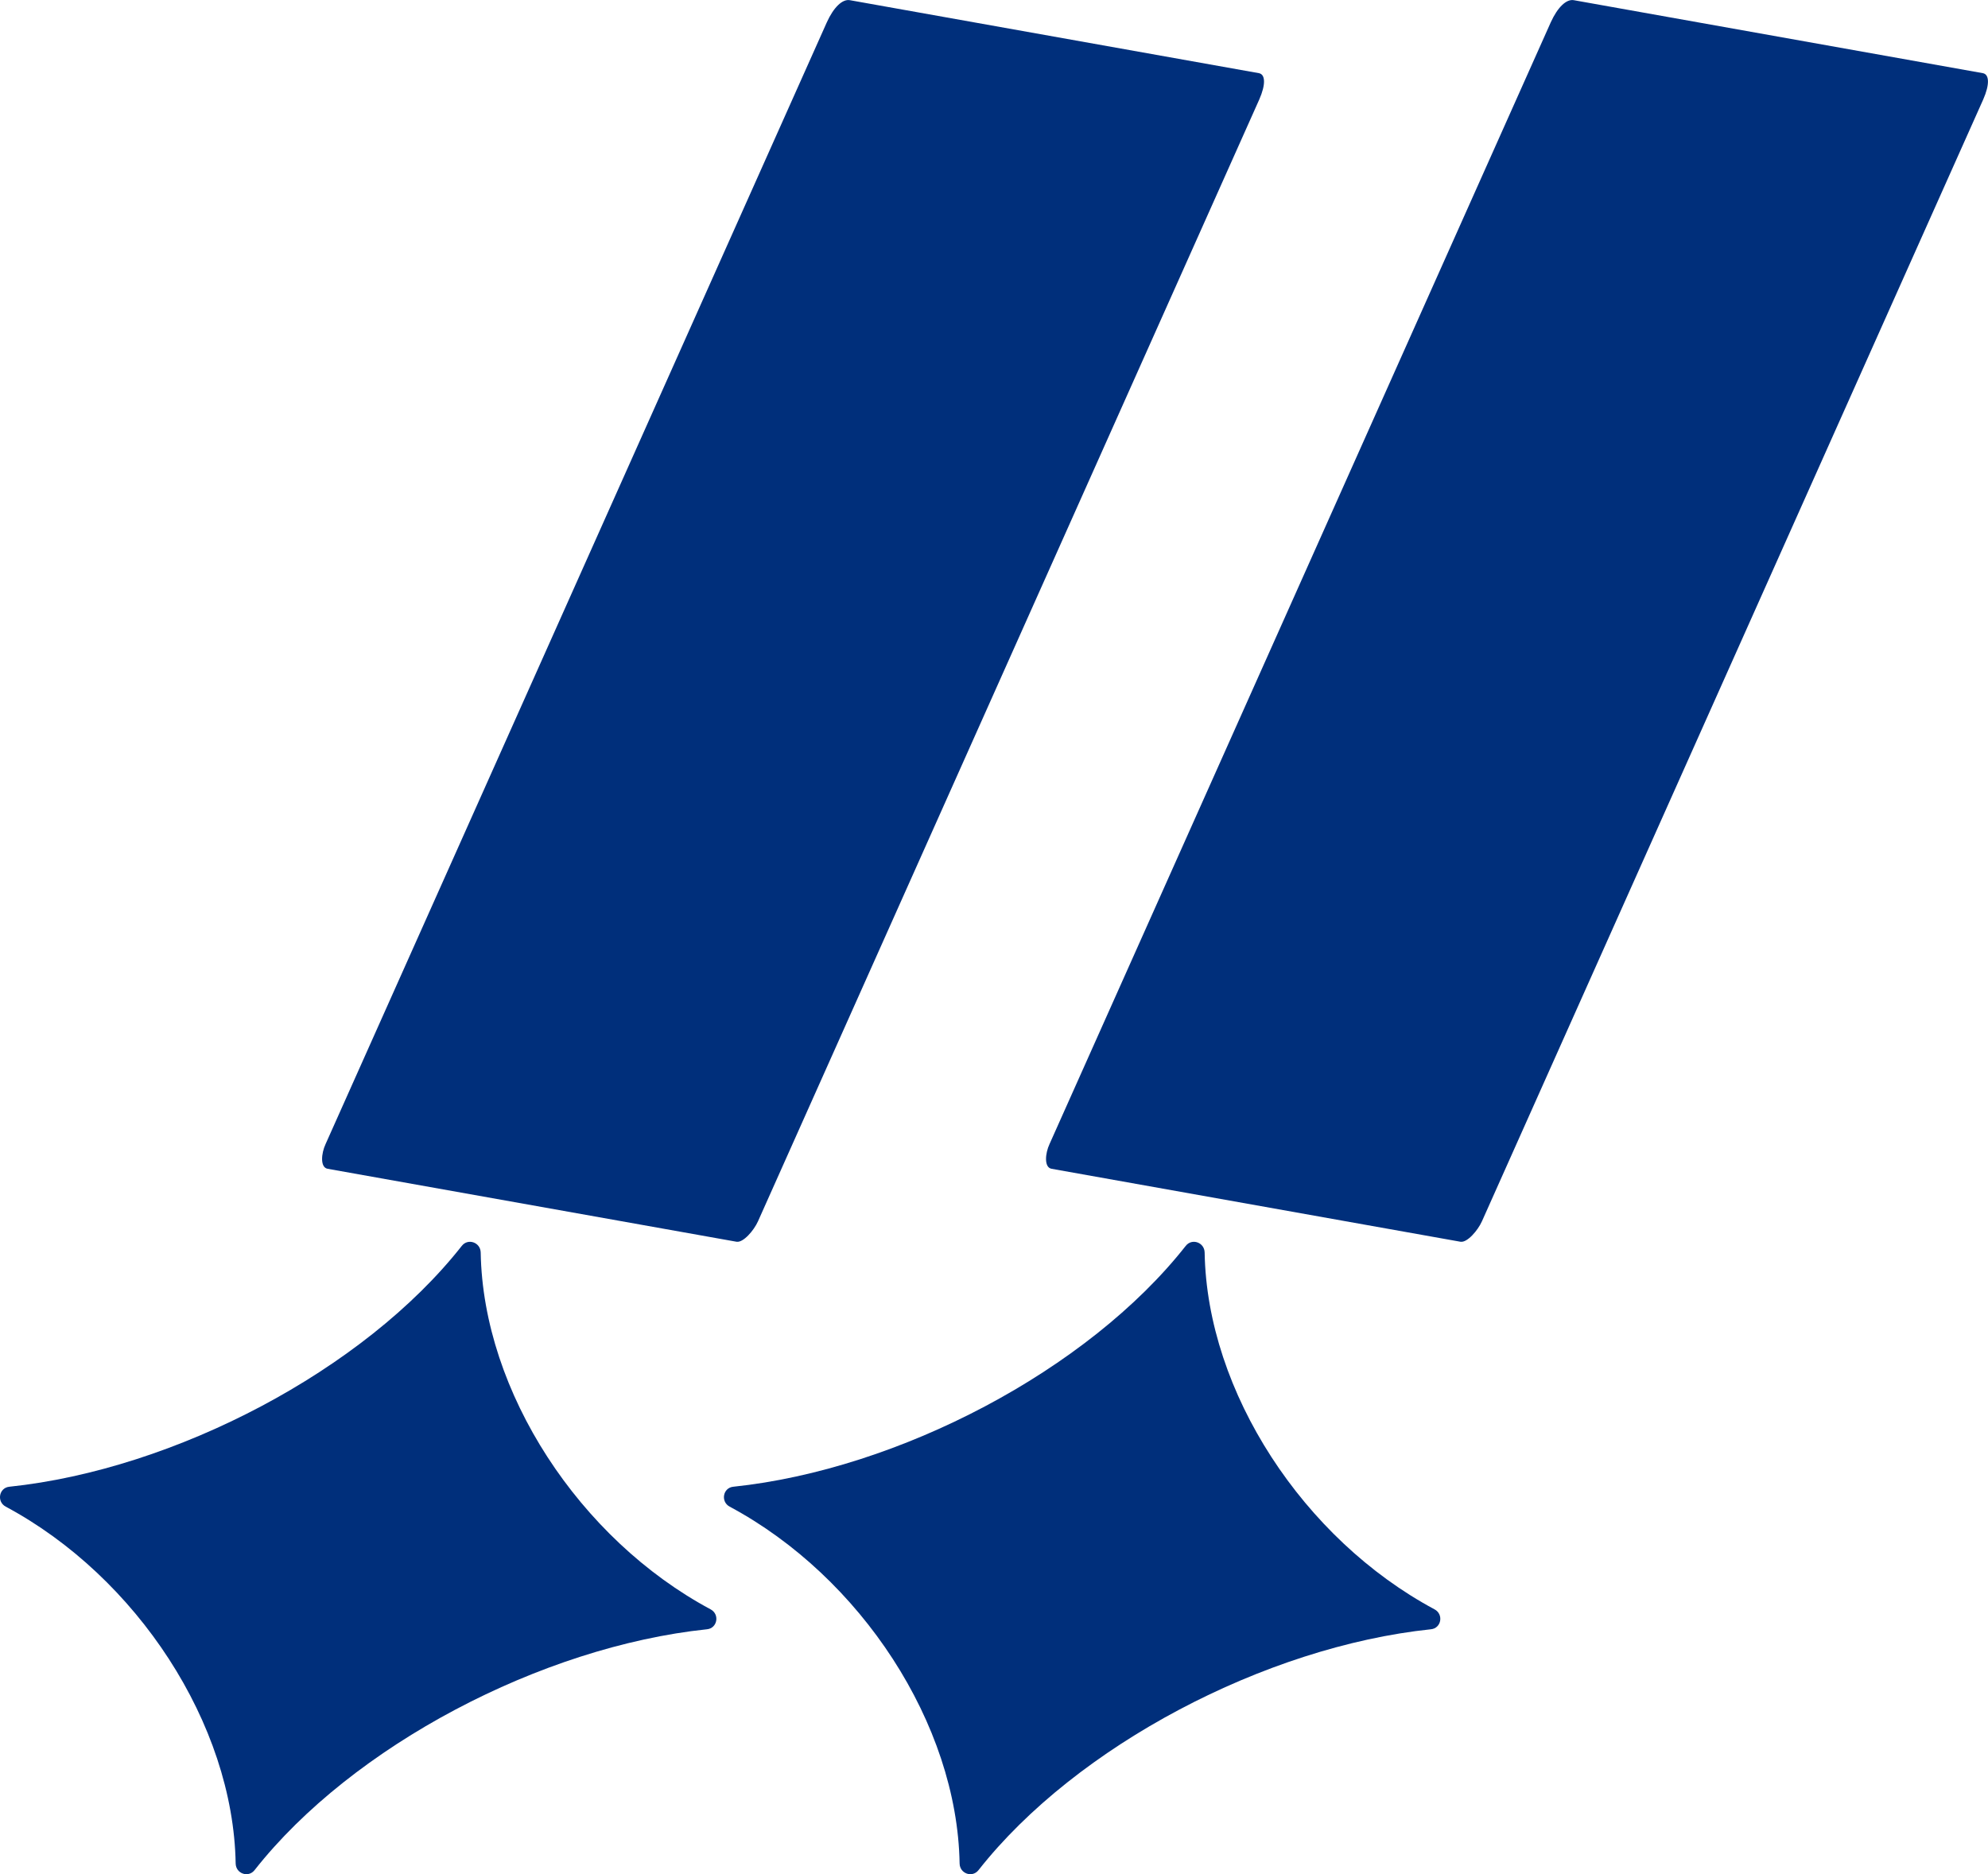
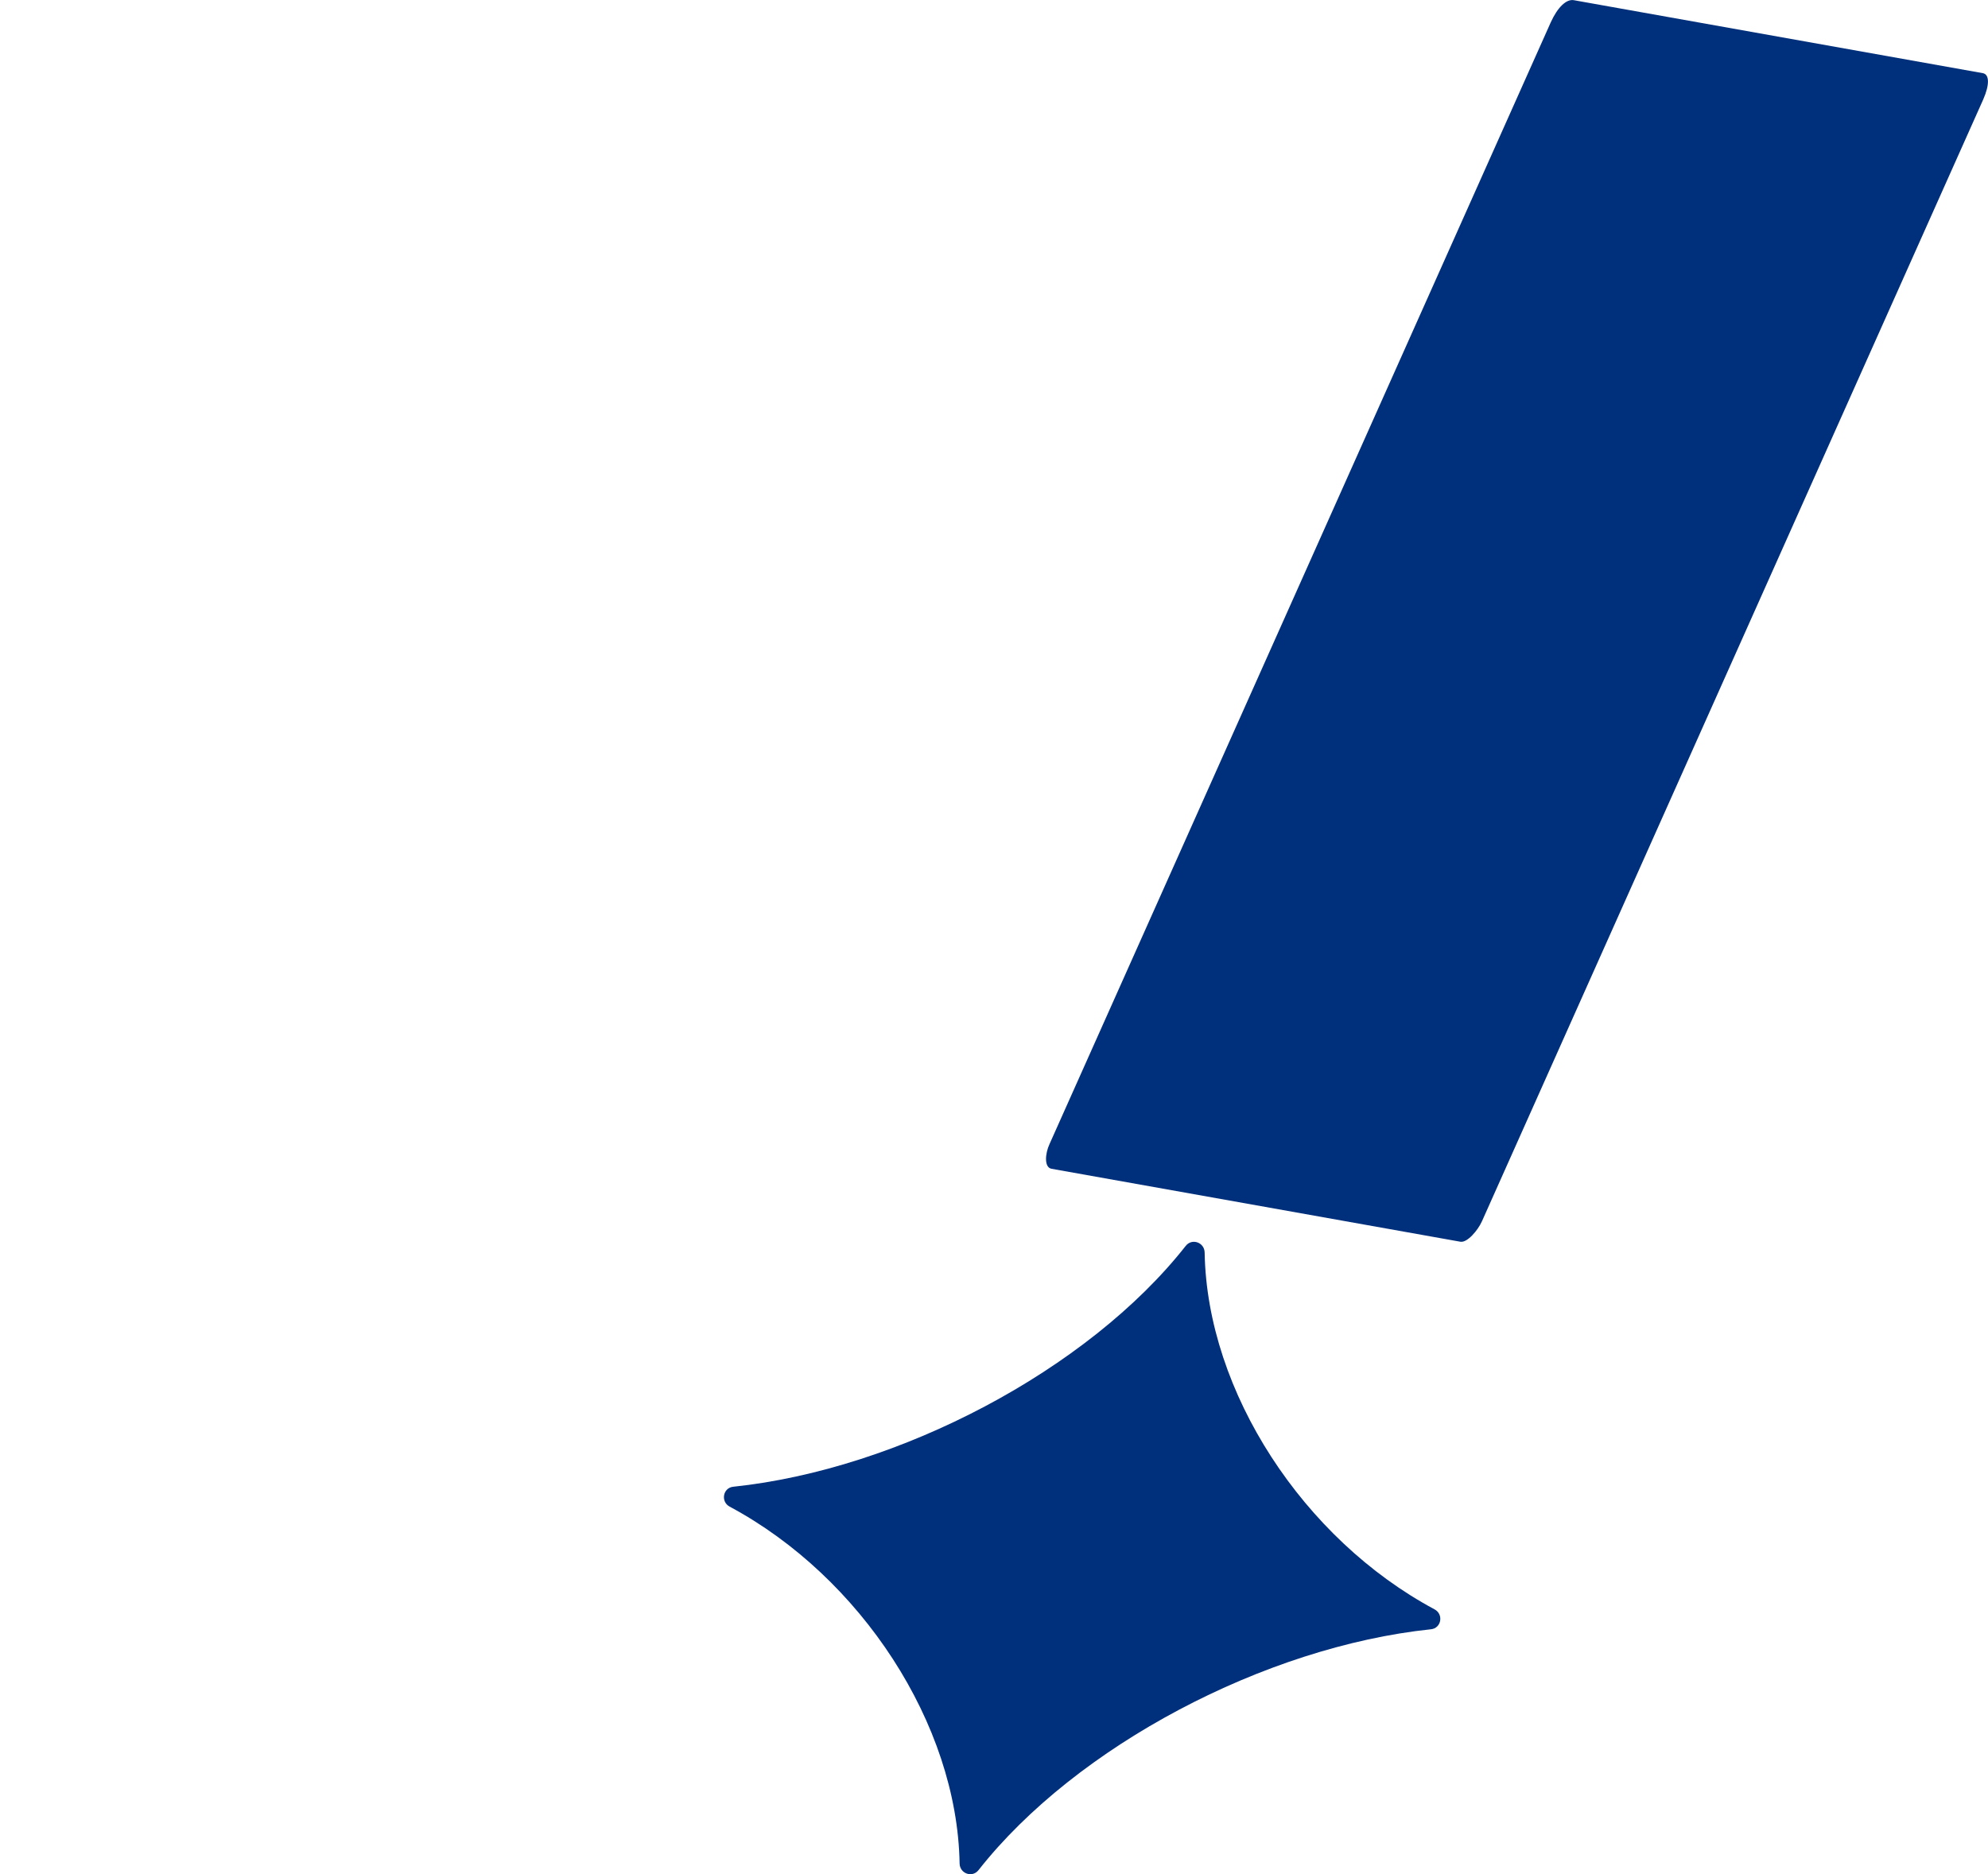
<svg xmlns="http://www.w3.org/2000/svg" id="_レイヤー_2" viewBox="0 0 99.71 94.01">
  <defs>
    <style>.cls-1{fill:#002f7b;}</style>
  </defs>
  <g id="design">
    <path class="cls-1" d="m48.13,93.48c-.12-7-4.96-14.38-11.53-17.9-.47-.25-.34-.95.18-1,8.3-.87,17.79-5.85,22.69-12.08.31-.4.94-.18.95.33.12,7,4.96,14.38,11.53,17.9.47.25.34.95-.18,1-8.3.87-17.79,5.85-22.69,12.08-.31.4-.94.18-.95-.33Z" />
    <path class="cls-1" d="m73.25,62.29l-20.51-3.66c-.38-.07-.32-.77-.1-1.24L77.78,1.12c.34-.75.78-1.18,1.16-1.11l20.51,3.66c.33.06.35.57.02,1.32l-25.14,56.27c-.21.47-.74,1.08-1.07,1.03Z" />
-     <path class="cls-1" d="m11.82,93.48c-.12-7-4.96-14.38-11.53-17.9-.47-.25-.34-.95.18-1,8.3-.87,17.79-5.85,22.69-12.08.31-.4.94-.18.95.33.12,7,4.96,14.38,11.53,17.9.47.25.34.95-.18,1-8.3.87-17.79,5.85-22.69,12.08-.31.4-.94.18-.95-.33Z" />
-     <path class="cls-1" d="m36.94,62.29l-20.51-3.66c-.38-.07-.32-.77-.1-1.24L41.47,1.12c.34-.75.78-1.18,1.16-1.11l20.51,3.66c.33.06.35.57.02,1.32l-25.14,56.27c-.21.47-.74,1.08-1.07,1.03Z" />
  </g>
</svg>